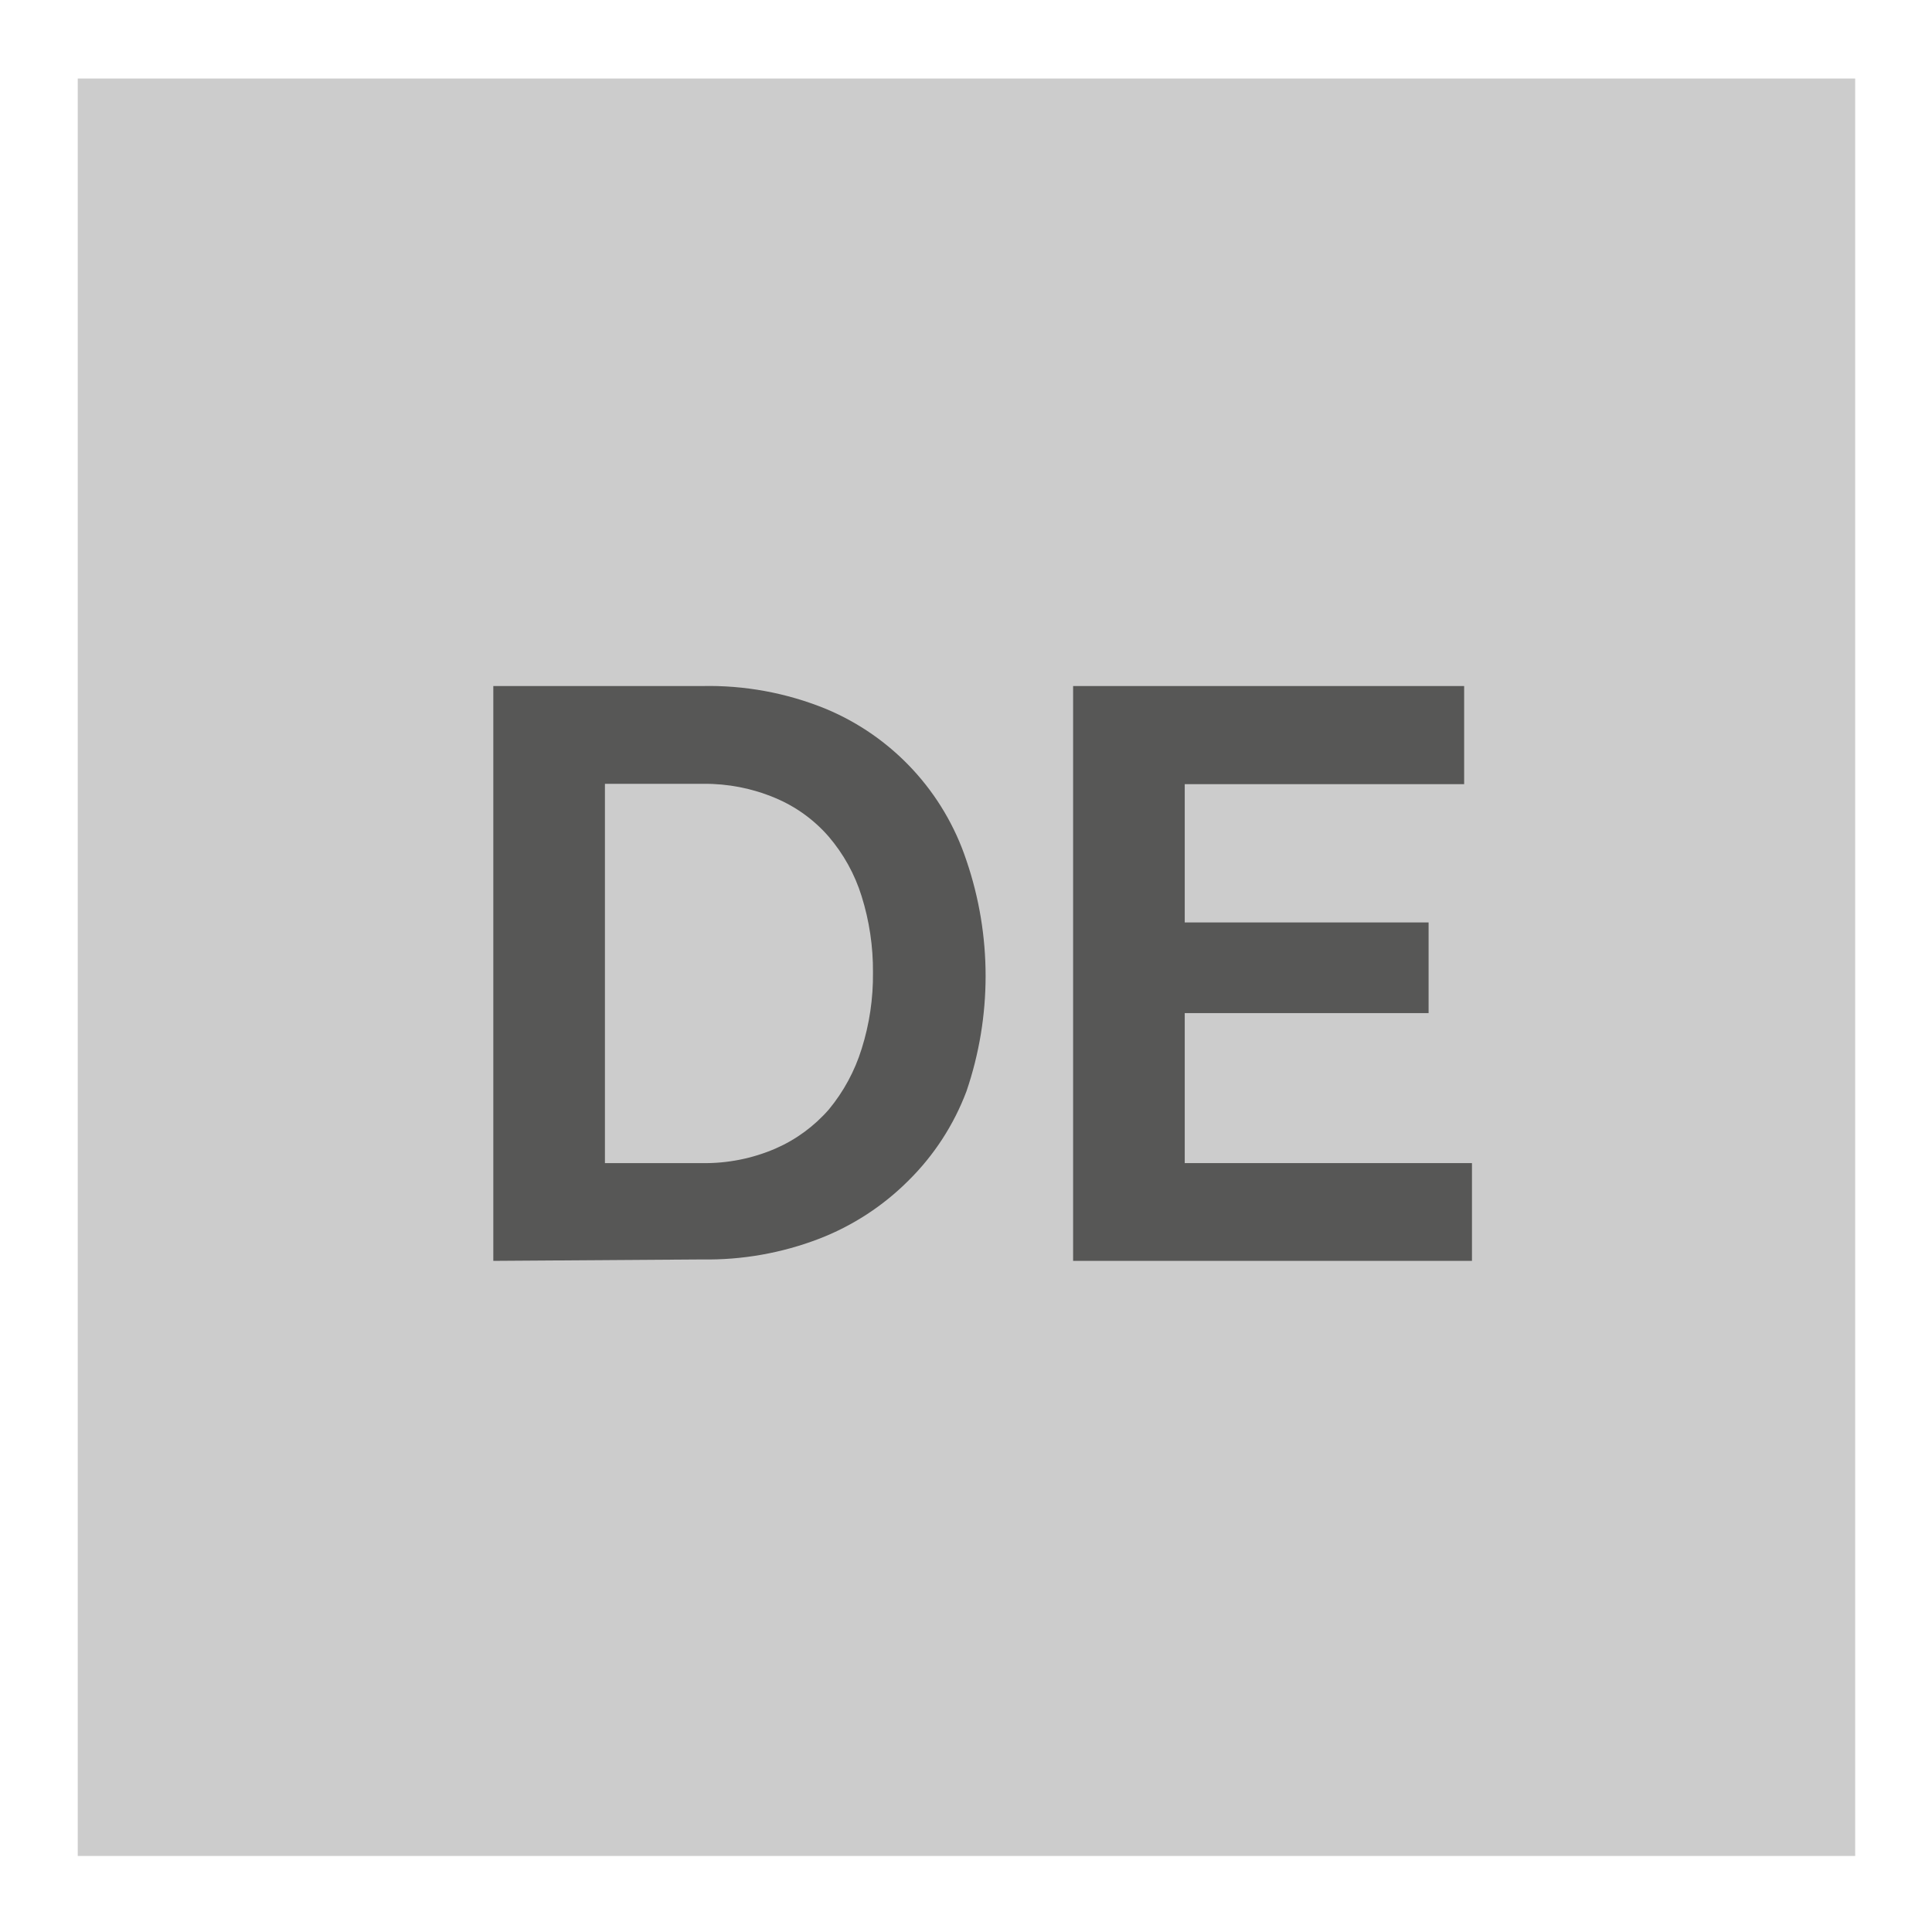
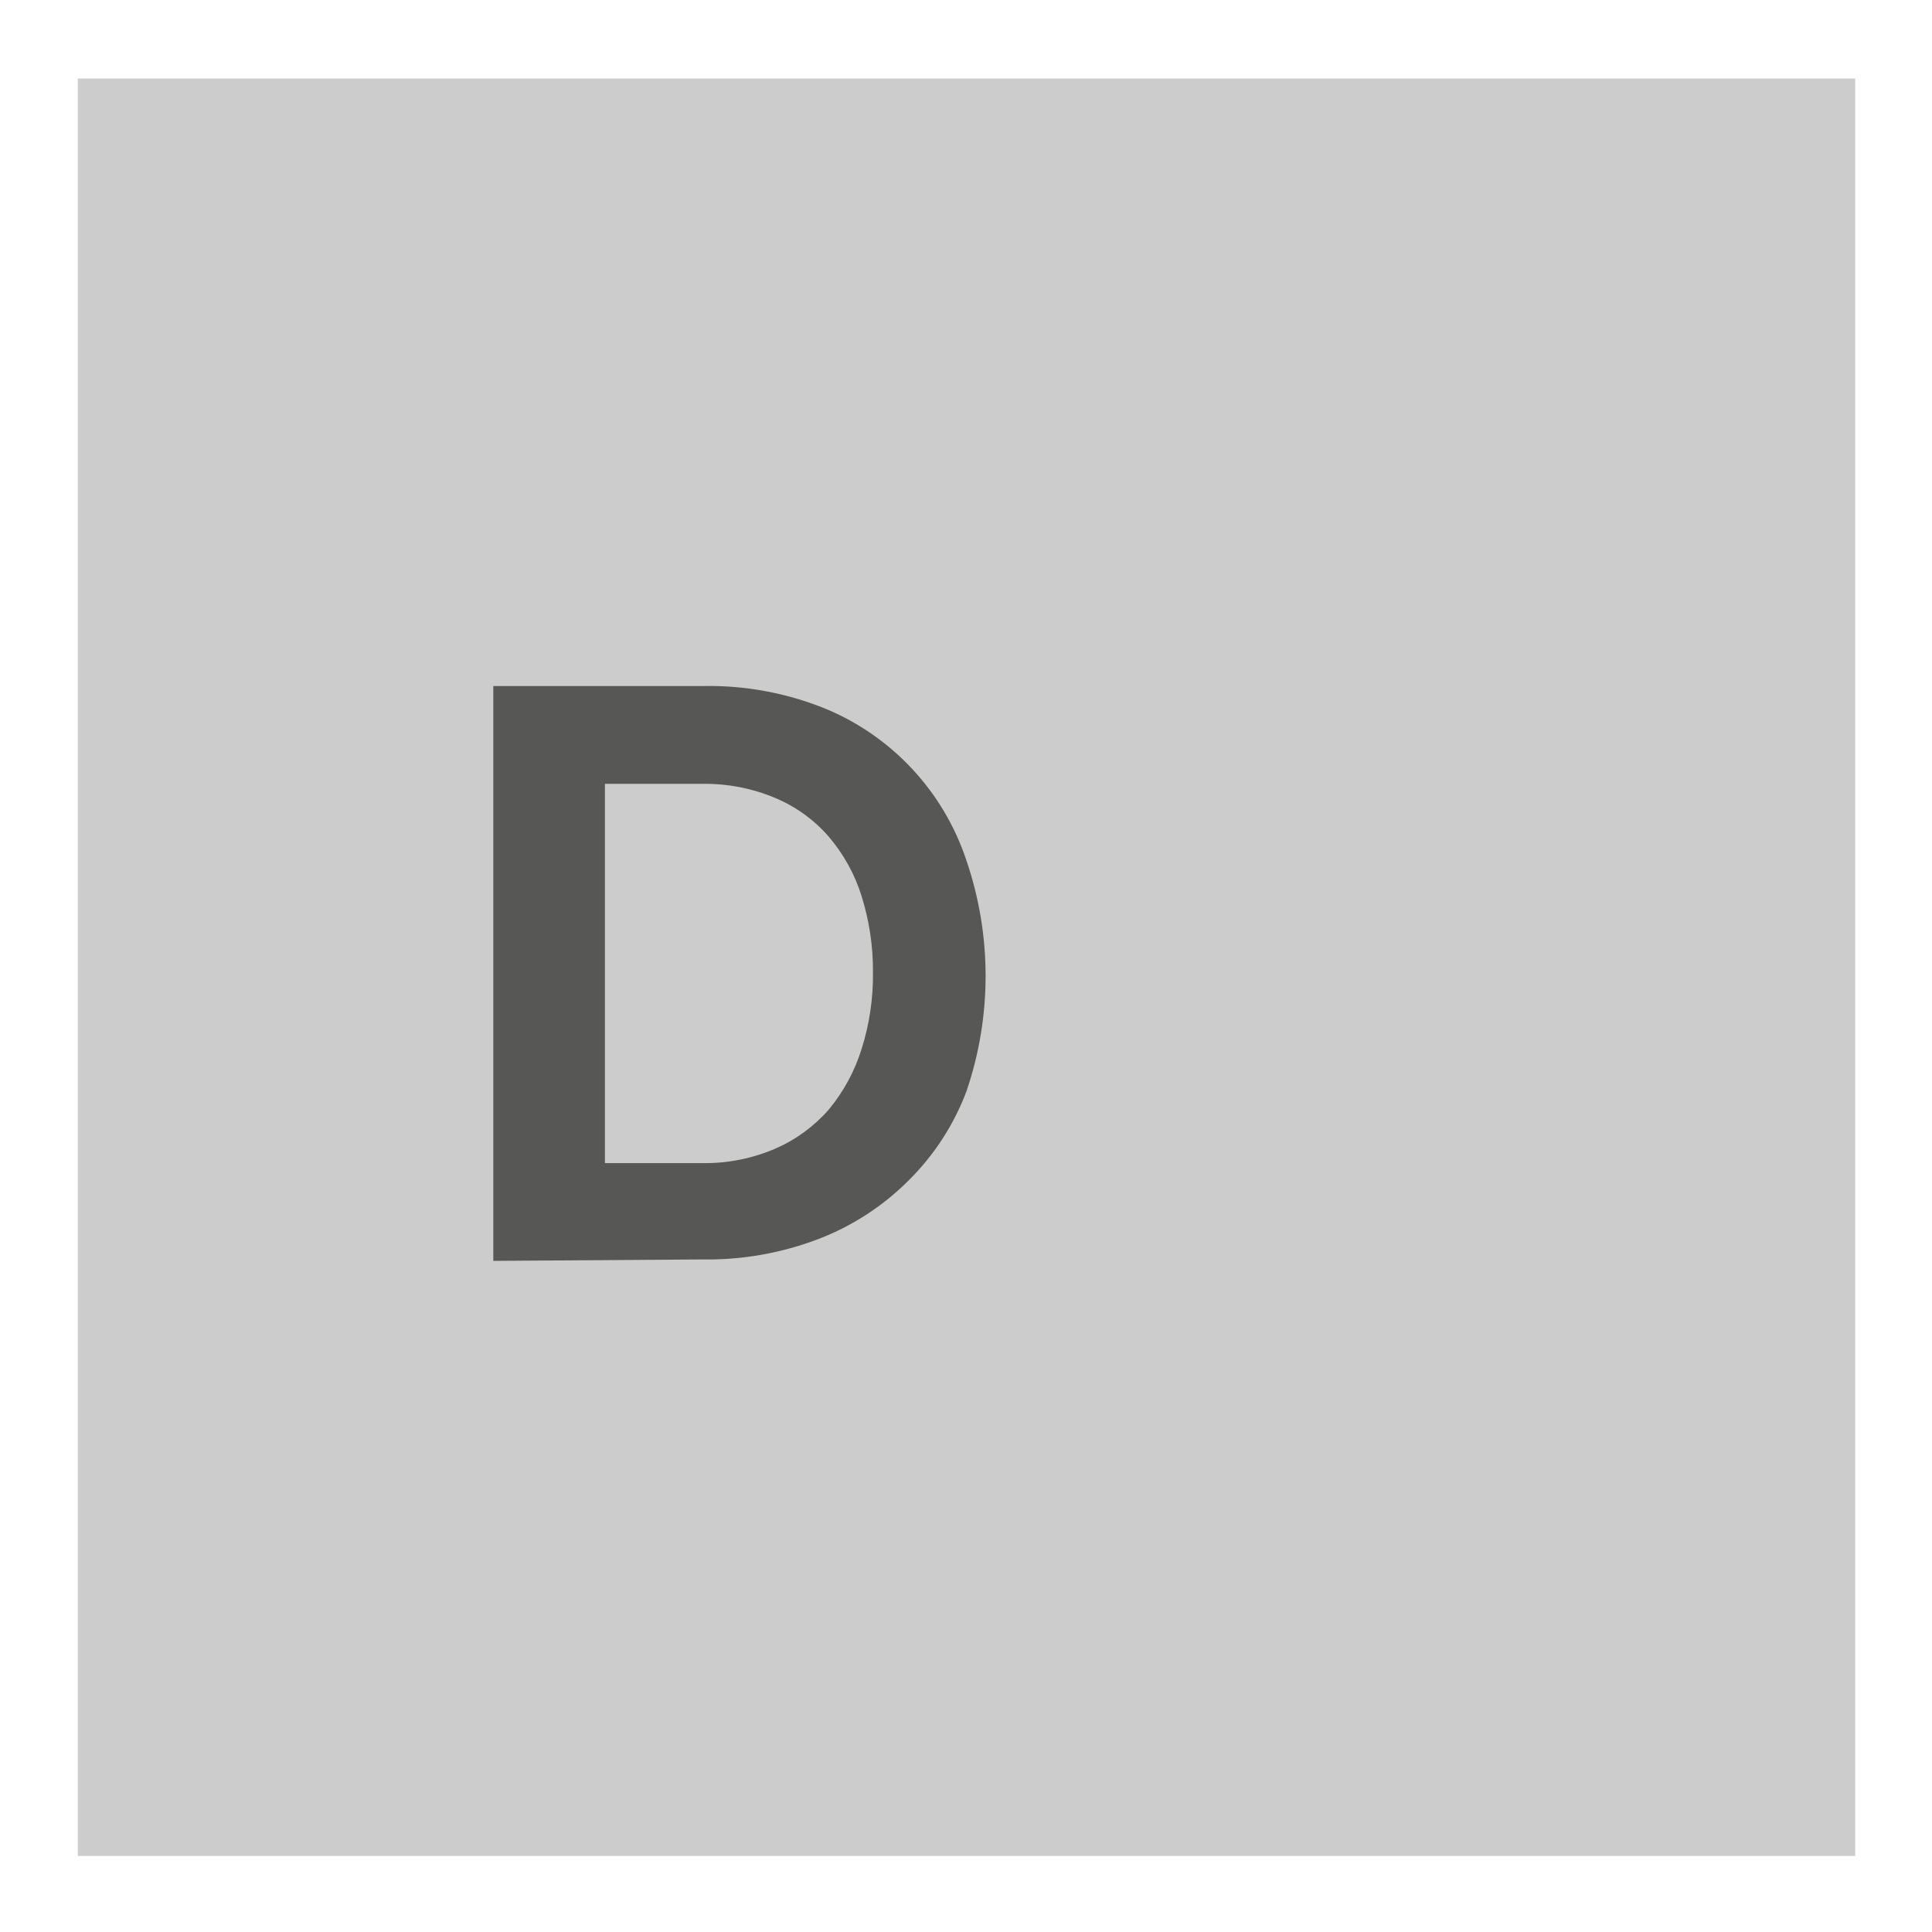
<svg xmlns="http://www.w3.org/2000/svg" width="100%" height="100%" viewBox="0 0 50 50" version="1.1" xml:space="preserve" style="fill-rule:evenodd;clip-rule:evenodd;stroke-linejoin:round;stroke-miterlimit:2;">
  <g transform="matrix(0.92,0,0,0.92,25.012,25.032)">
    <g transform="matrix(1,0,0,1,-25,-25)">
      <g id="Ebene_2">
        <g id="Ebene_1-2">
          <rect x="0" y="0" width="50" height="50" style="fill:rgb(204,204,204);" />
          <path d="M11.69,33.26L11.69,17.09L17.56,17.09C18.752,17.063 19.936,17.281 21.04,17.73C22.916,18.51 24.363,20.07 25,22C25.718,24.103 25.718,26.387 25,28.49C24.644,29.434 24.088,30.291 23.37,31C22.654,31.717 21.795,32.276 20.85,32.64C19.801,33.042 18.684,33.239 17.56,33.22L11.69,33.26ZM22.37,25.15C22.376,24.421 22.268,23.696 22.05,23C21.858,22.382 21.541,21.811 21.12,21.32C20.705,20.844 20.184,20.471 19.6,20.23C18.967,19.966 18.286,19.834 17.6,19.84L14.83,19.84L14.83,30.51L17.56,30.51C18.271,30.522 18.977,30.382 19.63,30.1C20.205,29.849 20.717,29.473 21.13,29C21.544,28.499 21.857,27.921 22.05,27.3C22.27,26.605 22.378,25.879 22.37,25.15Z" style="fill:rgb(87,87,86);fill-rule:nonzero;" />
-           <path d="M39.22,30.51L39.22,33.26L28,33.26L28,17.09L39,17.09L39,19.85L31.14,19.85L31.14,23.74L38,23.74L38,26.29L31.14,26.29L31.14,30.51L39.22,30.51Z" style="fill:rgb(87,87,86);fill-rule:nonzero;" />
        </g>
      </g>
    </g>
  </g>
</svg>